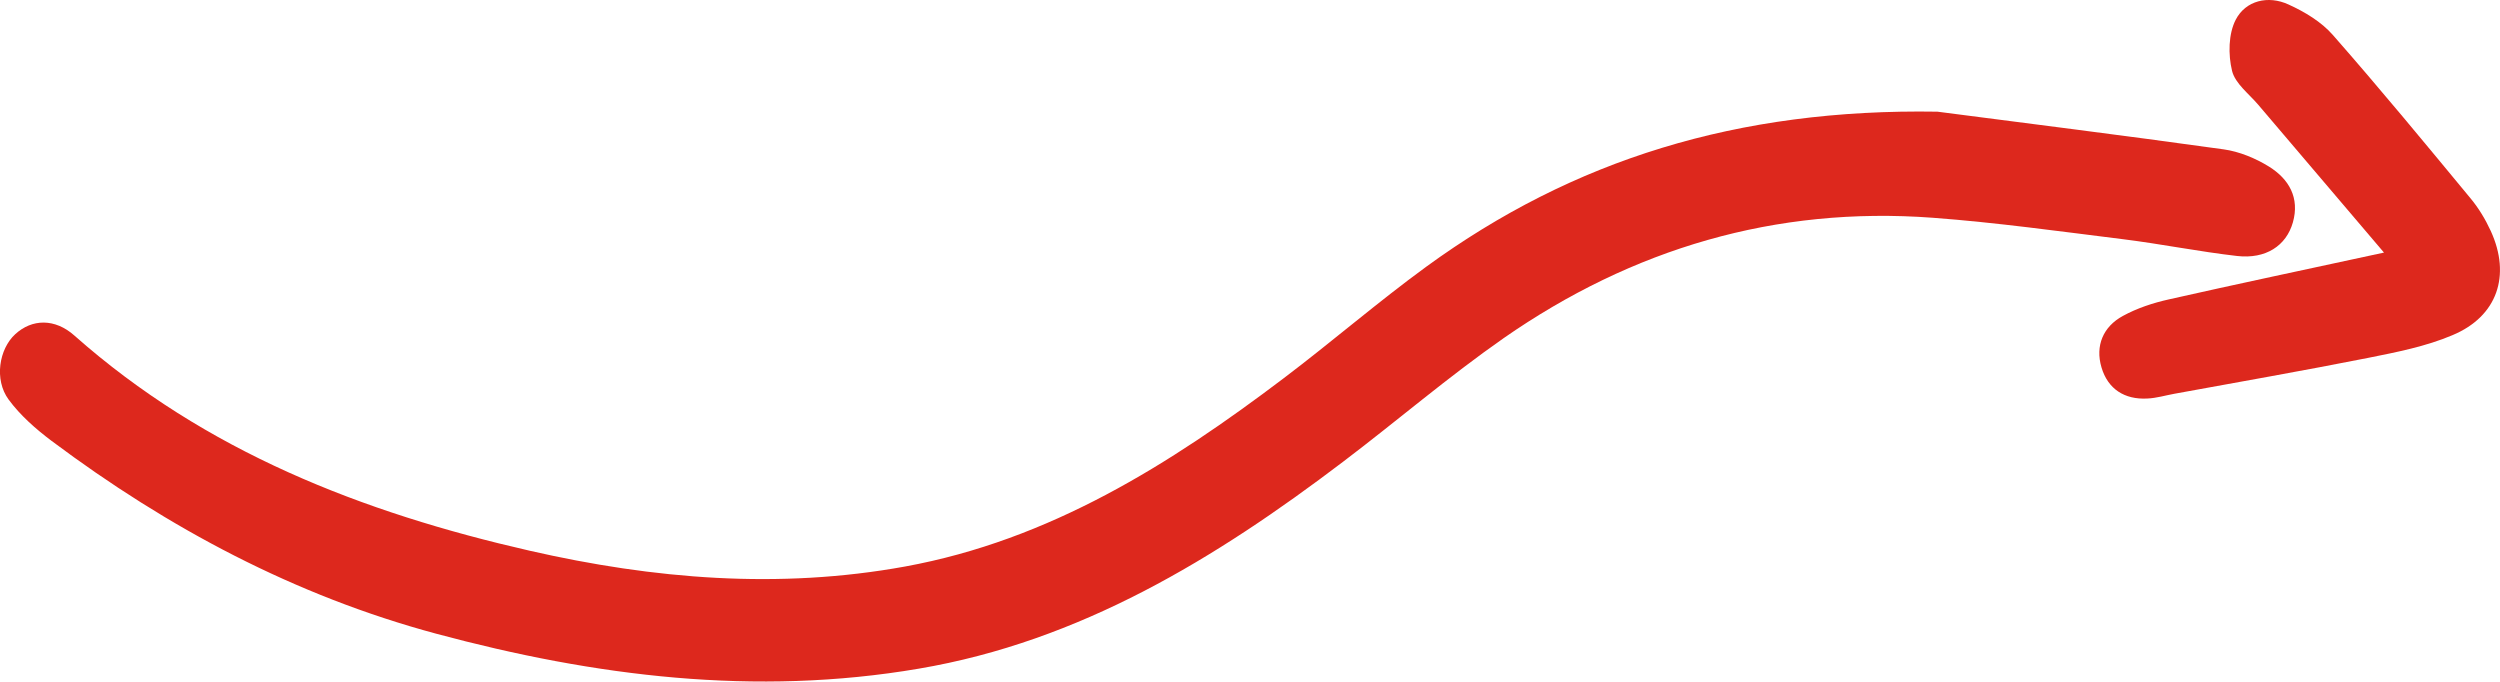
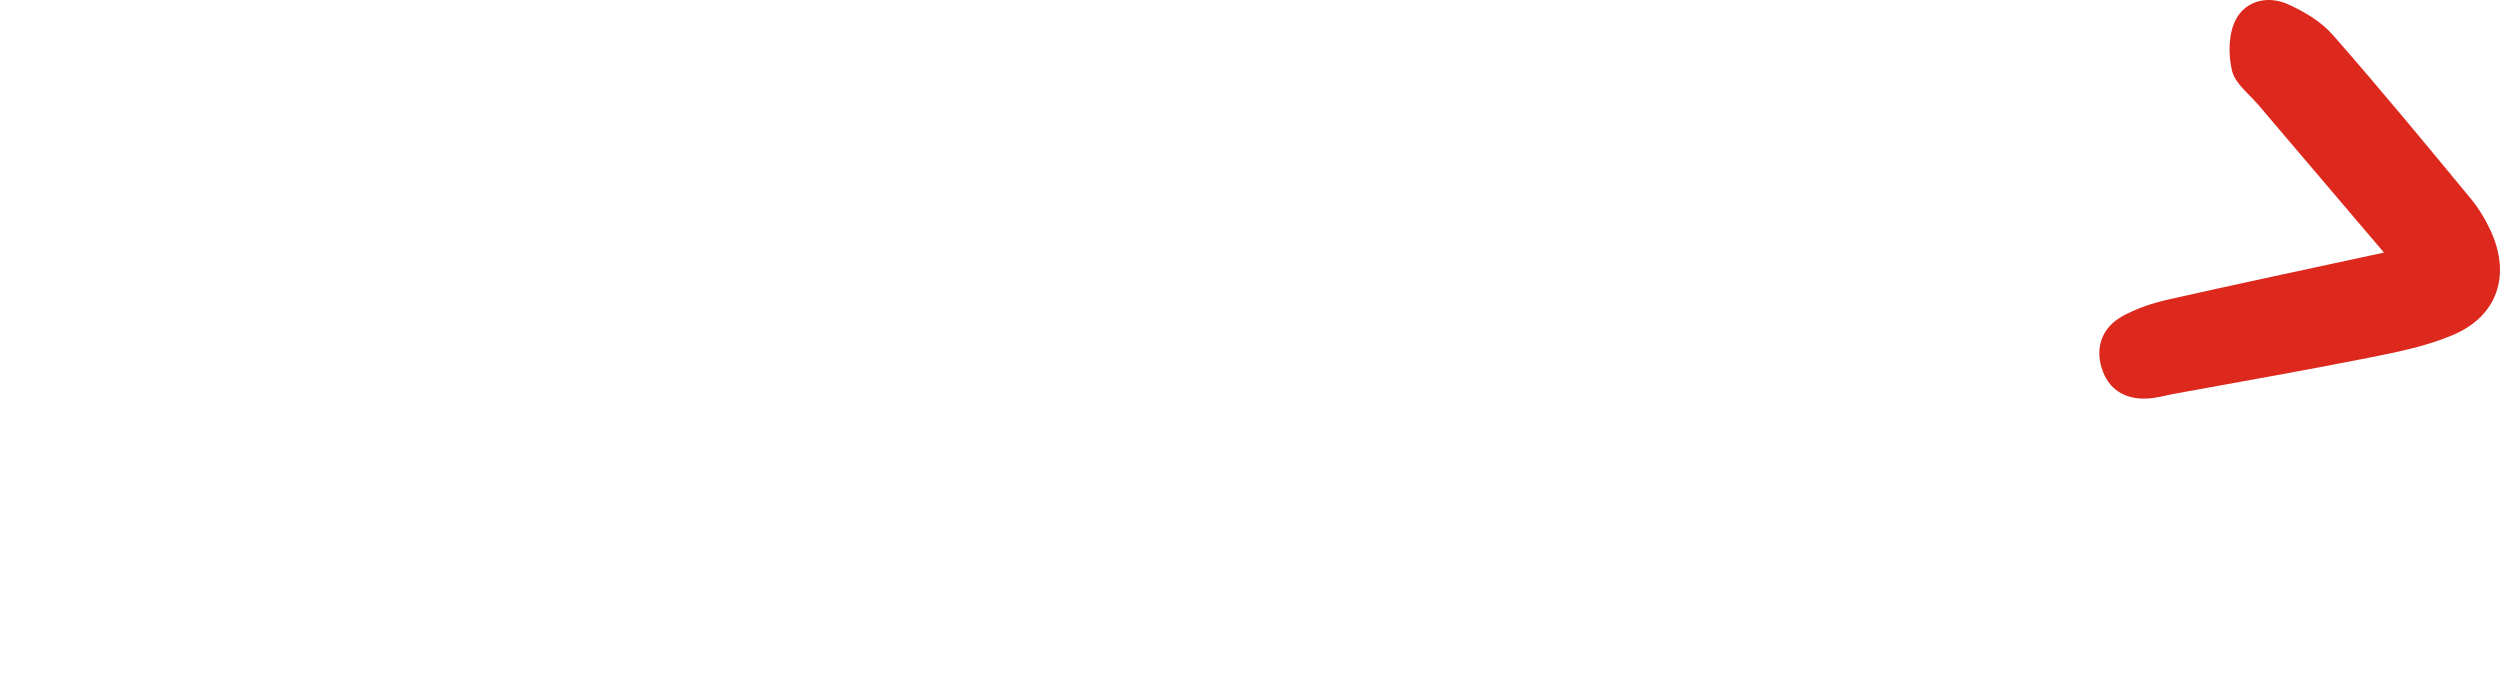
<svg xmlns="http://www.w3.org/2000/svg" enable-background="new 0 0 183.8 50.11" fill="#000000" id="Layer_1" version="1.1" viewBox="0 0 183.8 50.11" x="0px" xml:space="preserve" y="0px">
  <g fill="#dd281d" id="change1_1">
-     <path d="m5.47 24.67c-1.44-1.28-3.12-1.23-4.35-0.1-1.19 1.09-1.56 3.34-0.49 4.8 0.86 1.17 2 2.17 3.17 3.05 8.57 6.41 17.87 11.37 28.27 14.17 11.67 3.14 23.47 4.62 35.48 2.57 11.85-2.01 21.8-8.08 31.19-15.21 3.96-3 7.74-6.25 11.81-9.09 9.46-6.58 19.99-9.71 31.55-8.85 4.68 0.35 9.34 1 14.01 1.58 2.8 0.35 5.57 0.91 8.36 1.23 2.11 0.24 3.61-0.75 4.1-2.46 0.52-1.82-0.29-3.2-1.75-4.11-1-0.62-2.19-1.11-3.34-1.27-7.45-1.04-14.91-1.97-21.04-2.77-14.69-0.24-26.79 3.54-37.57 11.39-3.58 2.61-6.94 5.52-10.47 8.19-8.41 6.37-17.24 11.92-27.86 13.86-9.28 1.69-18.48 0.92-27.59-1.16-12.31-2.81-23.85-7.29-33.48-15.82z" fill="inherit" />
    <path d="m159.86 28.95c4.75-0.87 9.51-1.7 14.25-2.64 2.1-0.42 4.25-0.84 6.2-1.67 3.3-1.38 4.31-4.39 2.81-7.66-0.39-0.85-0.89-1.68-1.48-2.39-3.34-4.04-6.67-8.08-10.13-12.02-0.85-0.97-2.07-1.7-3.26-2.24-1.5-0.69-3.15-0.29-3.88 1.12-0.54 1.04-0.56 2.57-0.27 3.76 0.23 0.94 1.25 1.69 1.94 2.51 2.93 3.45 5.86 6.89 9.23 10.85-5.87 1.27-10.85 2.32-15.81 3.44-1.17 0.26-2.35 0.65-3.39 1.22-1.45 0.79-2.04 2.19-1.57 3.78s1.69 2.38 3.37 2.29c0.68-0.03 1.33-0.23 1.99-0.35z" fill="inherit" />
  </g>
</svg>